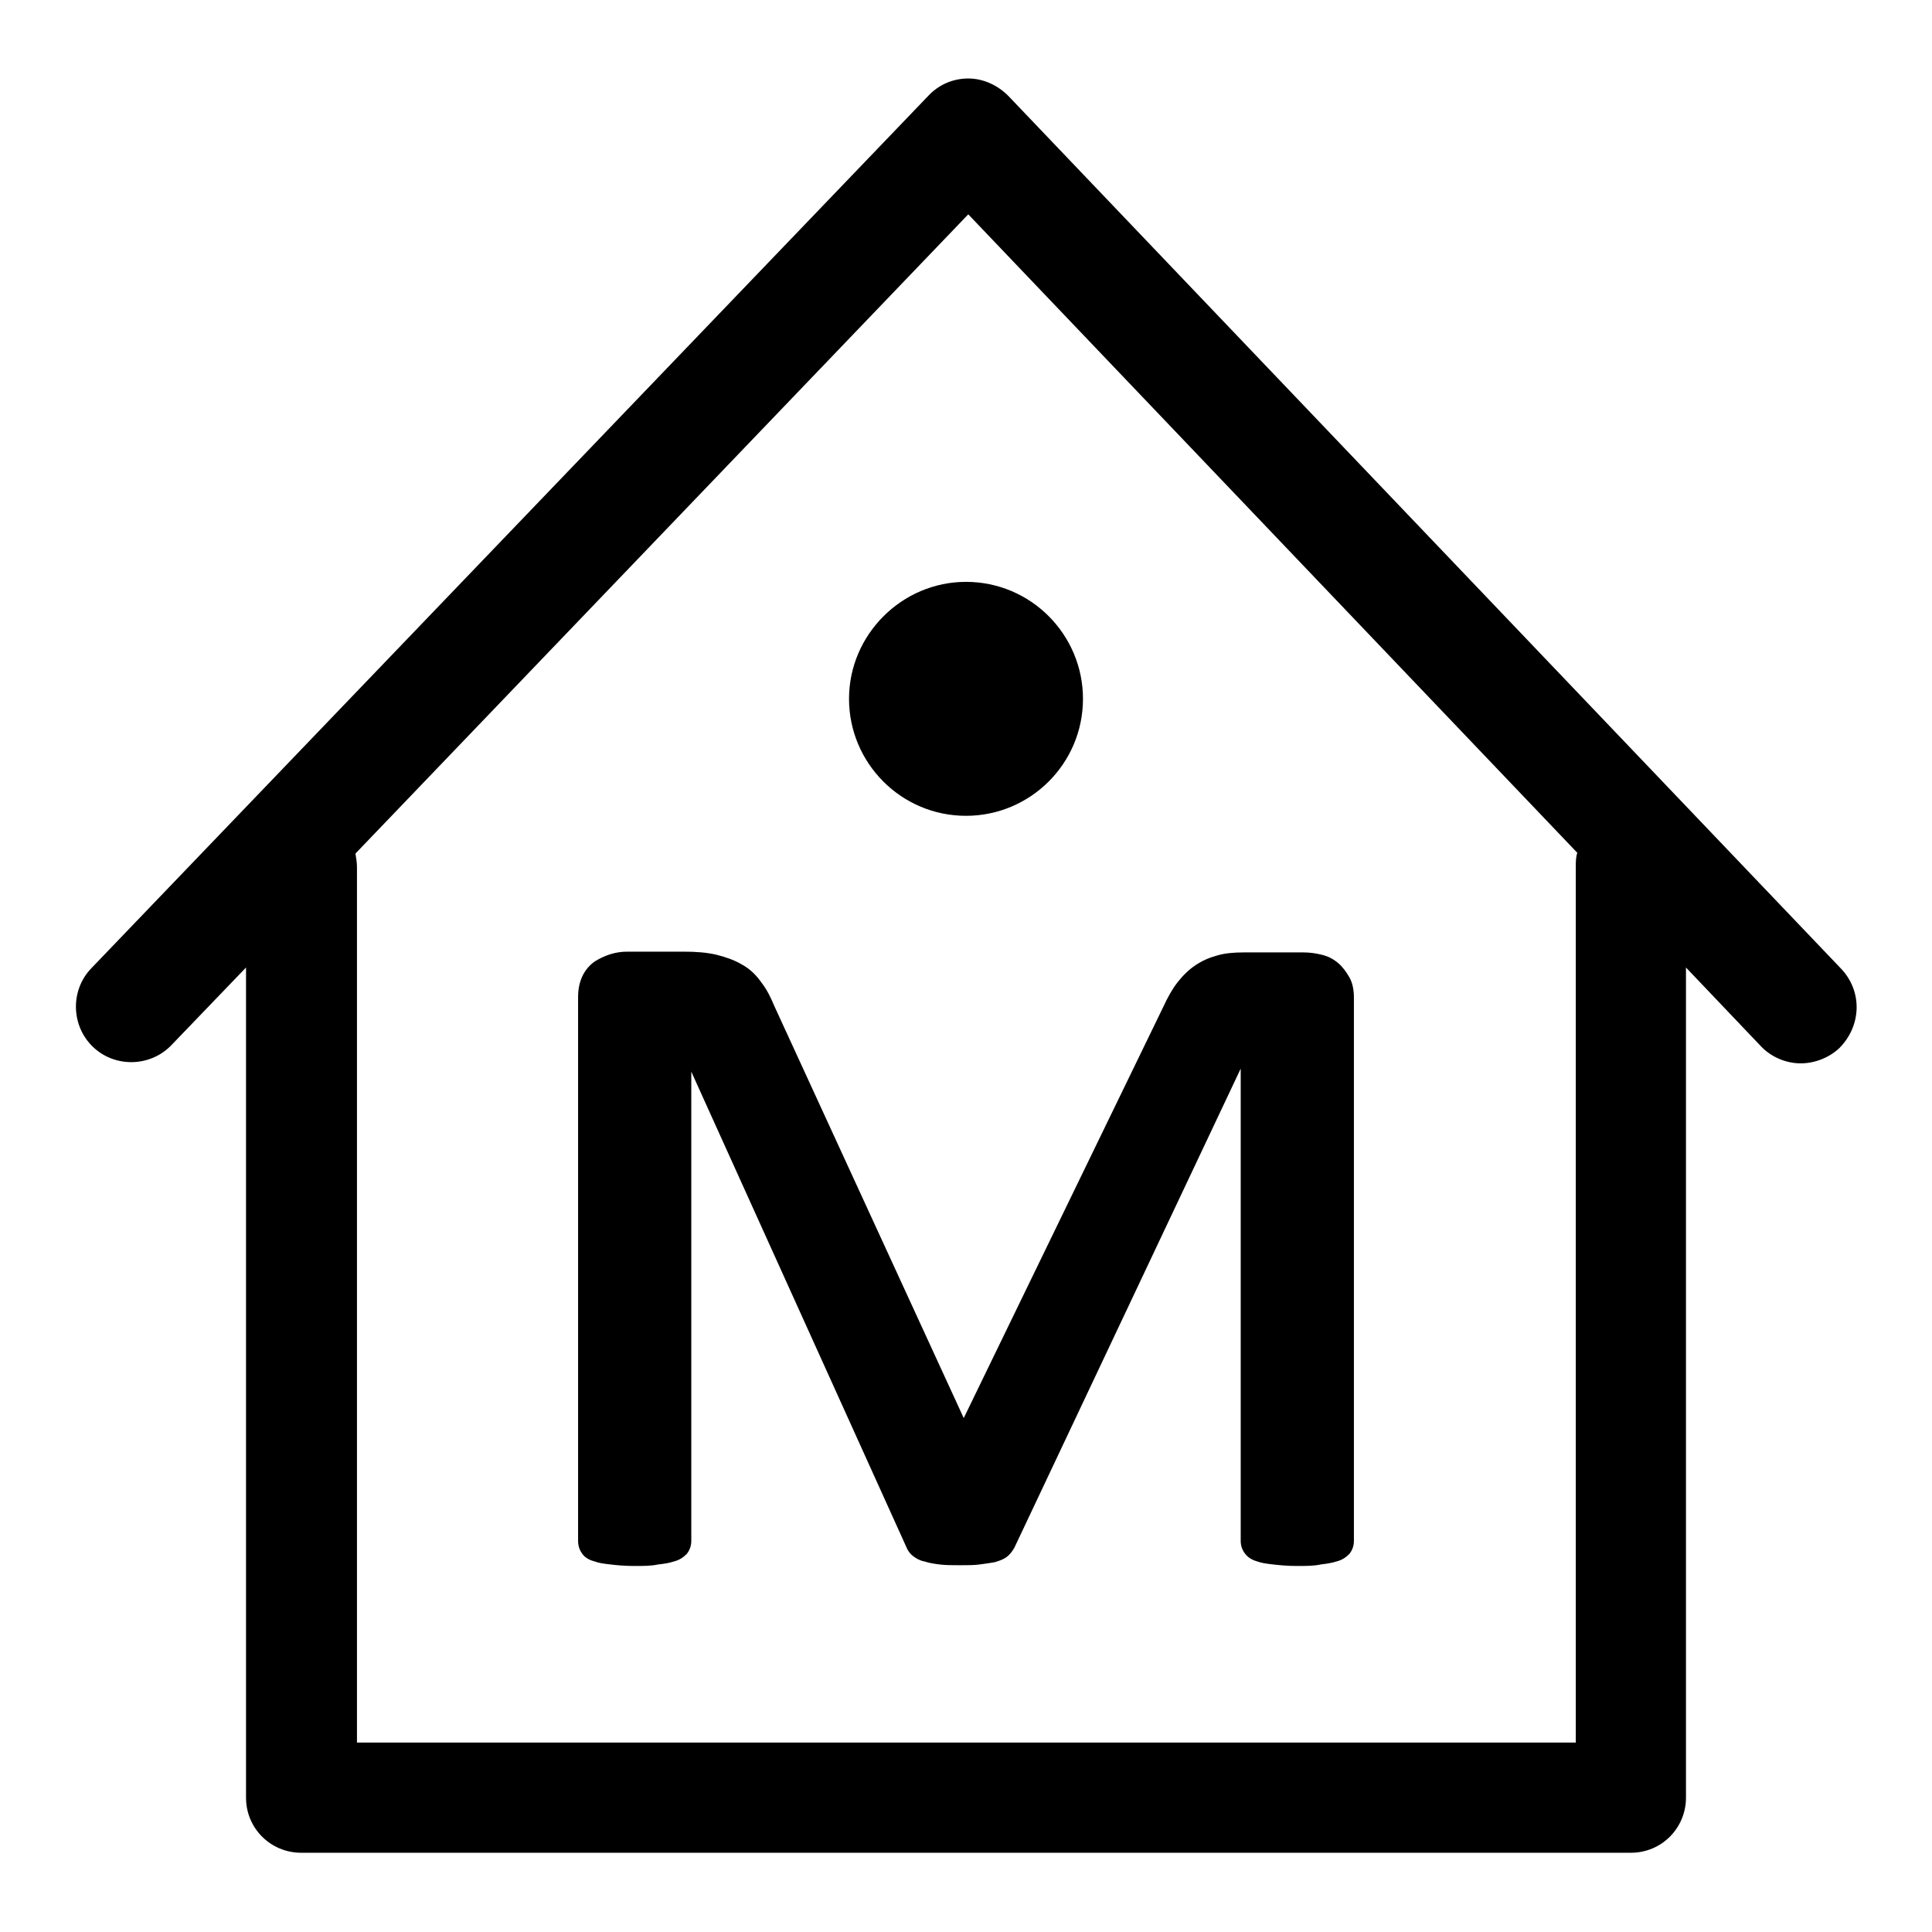
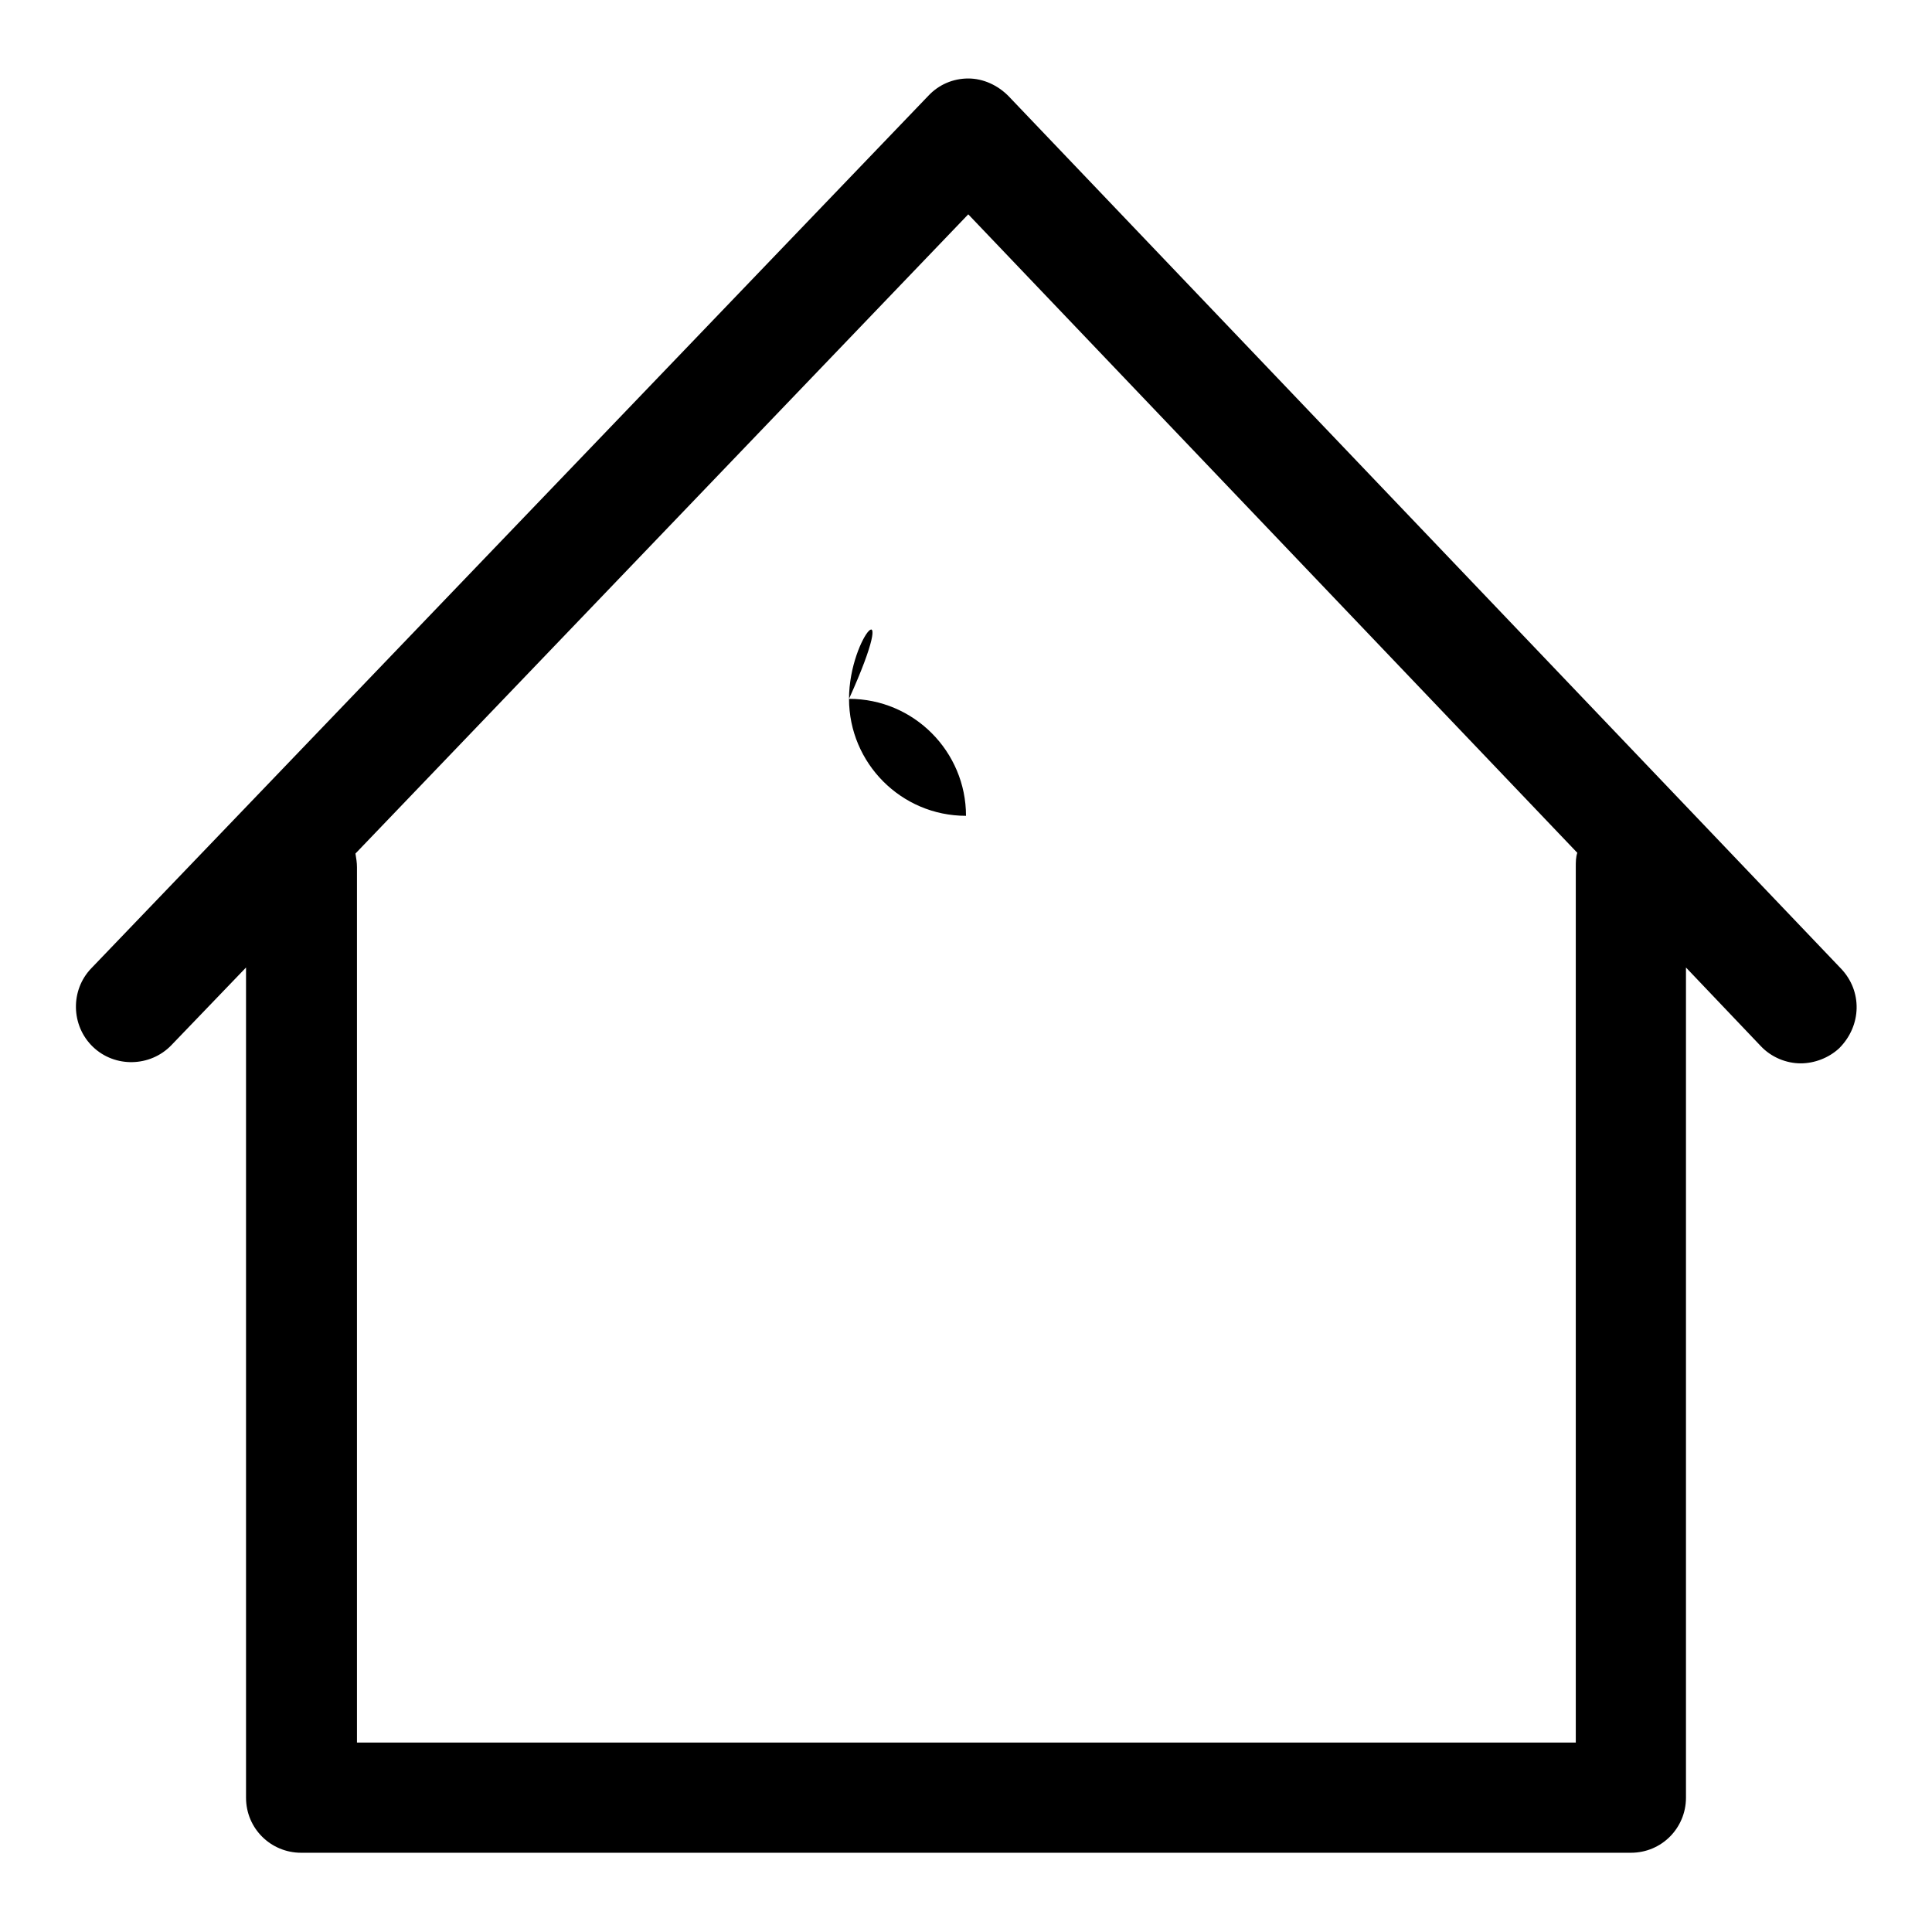
<svg xmlns="http://www.w3.org/2000/svg" version="1.1" x="0px" y="0px" viewBox="0 0 256 256" enable-background="new 0 0 256 256" xml:space="preserve">
  <g>
    <g>
      <path fill="#000000" d="M243.9,128.3L133.6,12.7c-1.4-1.4-3.3-2.3-5.3-2.3c-2,0-3.9,0.8-5.3,2.3L12.1,128.3c-2.8,2.9-2.7,7.6,0.2,10.4c2.9,2.8,7.6,2.7,10.4-0.2l9.9-10.3v110c0,4.1,3.3,7.3,7.3,7.3h176.2c4.1,0,7.3-3.3,7.3-7.3v-110l9.9,10.4c1.4,1.5,3.4,2.3,5.3,2.3c1.8,0,3.7-0.7,5.1-2C246.7,135.9,246.8,131.3,243.9,128.3z M208.8,114.9v116H47.3v-116c0-0.6-0.1-1.2-0.2-1.8l81.2-84.7L209,113C208.8,113.6,208.8,114.2,208.8,114.9z" />
-       <path fill="#000000" d="M102.6,133.3c-0.5-1.2-1-2.2-1.7-3.1c-0.7-1-1.5-1.8-2.6-2.4c-1-0.6-2.2-1-3.4-1.3c-1.3-0.3-2.7-0.4-4.3-0.4h-7.5c-1.6,0-3,0.5-4.3,1.3c-1.4,1-2.2,2.6-2.2,4.7v72.1c0,0.6,0.2,1.2,0.5,1.6c0.3,0.5,0.9,0.9,1.7,1.1c0.5,0.2,1.2,0.3,2.1,0.4c0.8,0.1,1.9,0.2,3.1,0.2c1.3,0,2.3,0,3.2-0.2c0.9-0.1,1.5-0.2,2.1-0.4c0.8-0.2,1.3-0.6,1.7-1c0.4-0.5,0.6-1.1,0.6-1.7v-62.2l28.5,63c0.2,0.5,0.5,0.9,0.9,1.2c0.4,0.3,0.9,0.6,1.5,0.7c0.6,0.2,1.2,0.3,2,0.4c0.8,0.1,1.7,0.1,2.7,0.1c1,0,1.9,0,2.6-0.1c0.8-0.1,1.4-0.2,2-0.3c0.7-0.2,1.2-0.4,1.6-0.7c0.4-0.3,0.7-0.7,1-1.2l30-63.5v62.6c0,0.6,0.2,1.2,0.6,1.7c0.4,0.5,0.9,0.8,1.6,1c0.5,0.2,1.2,0.3,2.1,0.4c0.9,0.1,1.9,0.2,3.1,0.2c1.3,0,2.3,0,3.2-0.2c0.8-0.1,1.5-0.2,2.1-0.4c0.8-0.2,1.3-0.6,1.7-1c0.4-0.5,0.6-1.1,0.6-1.7v-72c0-1.1-0.2-2-0.6-2.7c-0.4-0.7-0.9-1.4-1.5-1.9c-0.6-0.5-1.3-0.9-2.2-1.1c-0.8-0.2-1.6-0.3-2.4-0.3h-7.9c-1.3,0-2.5,0.1-3.5,0.4c-1.1,0.3-2,0.7-2.9,1.3c-0.9,0.6-1.7,1.4-2.4,2.3c-0.7,0.9-1.3,2-1.9,3.3l-26.4,54.4L102.6,133.3z" />
-       <path fill="#000000" d="M112.5,92.6c0,8.5,6.9,15.5,15.5,15.5c8.5,0,15.5-6.9,15.5-15.5c0-8.5-6.9-15.5-15.5-15.5C119.5,77.1,112.5,84.1,112.5,92.6z" />
+       <path fill="#000000" d="M112.5,92.6c0,8.5,6.9,15.5,15.5,15.5c0-8.5-6.9-15.5-15.5-15.5C119.5,77.1,112.5,84.1,112.5,92.6z" />
    </g>
  </g>
</svg>